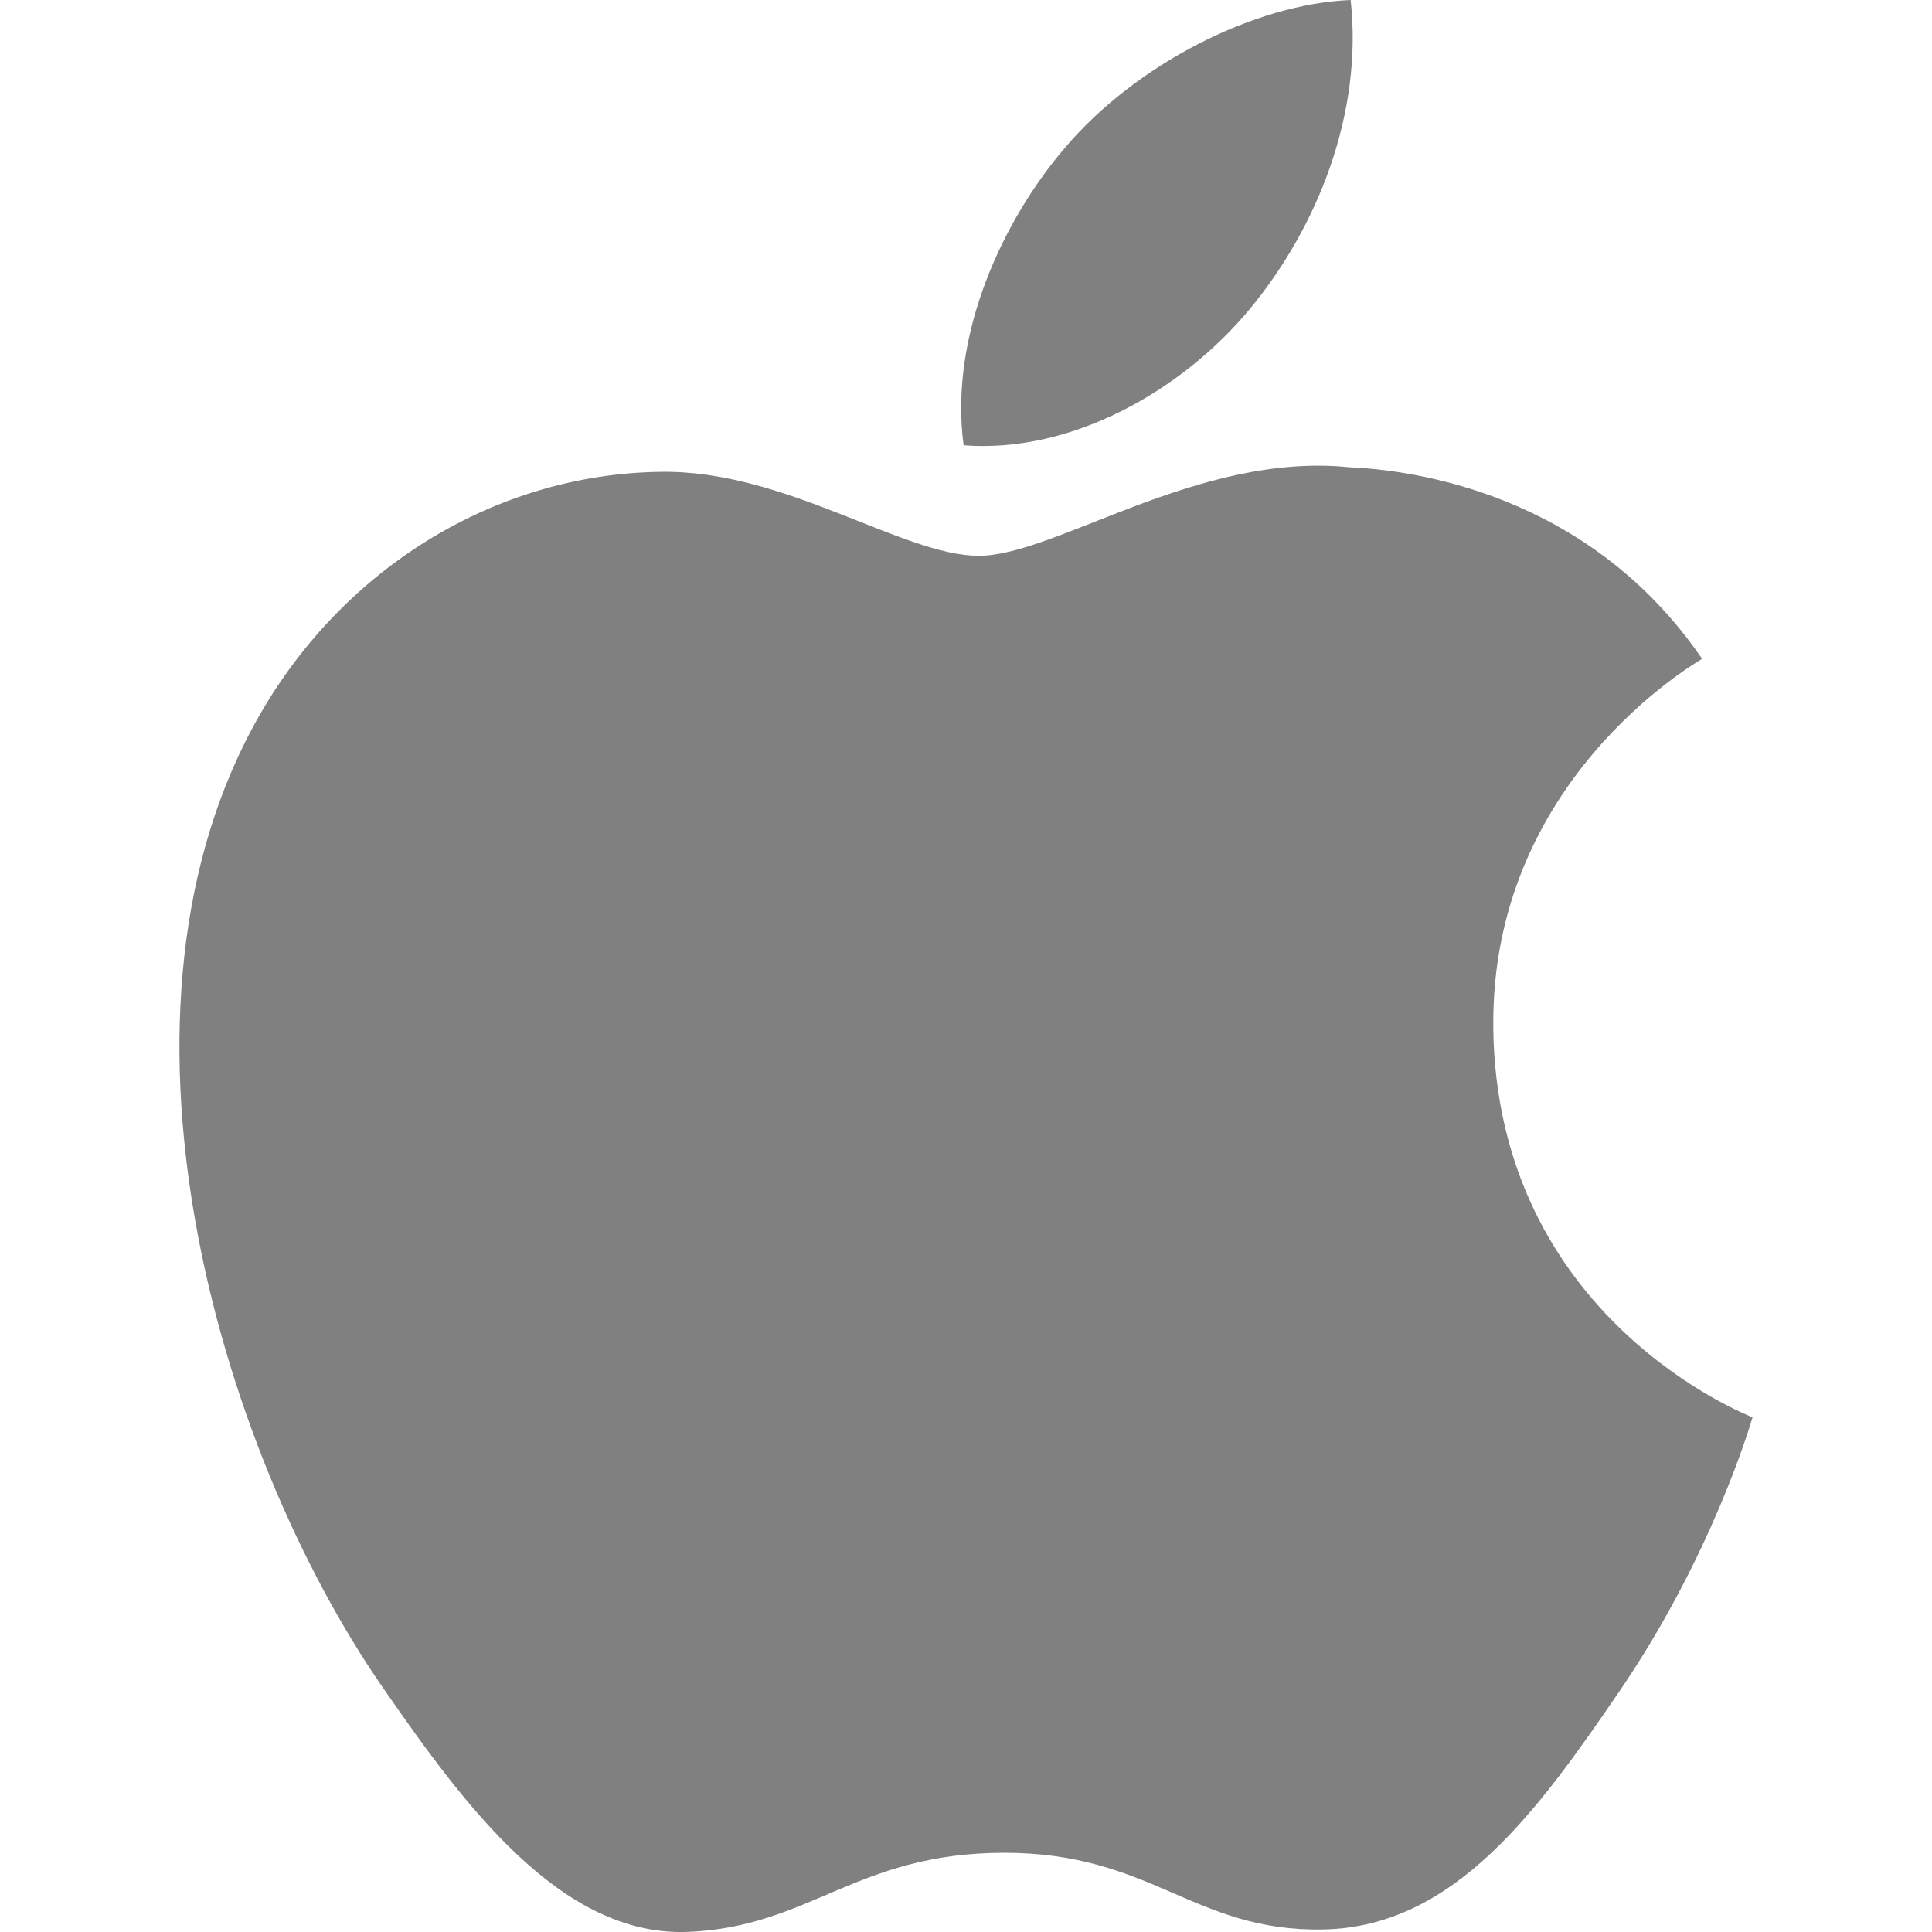
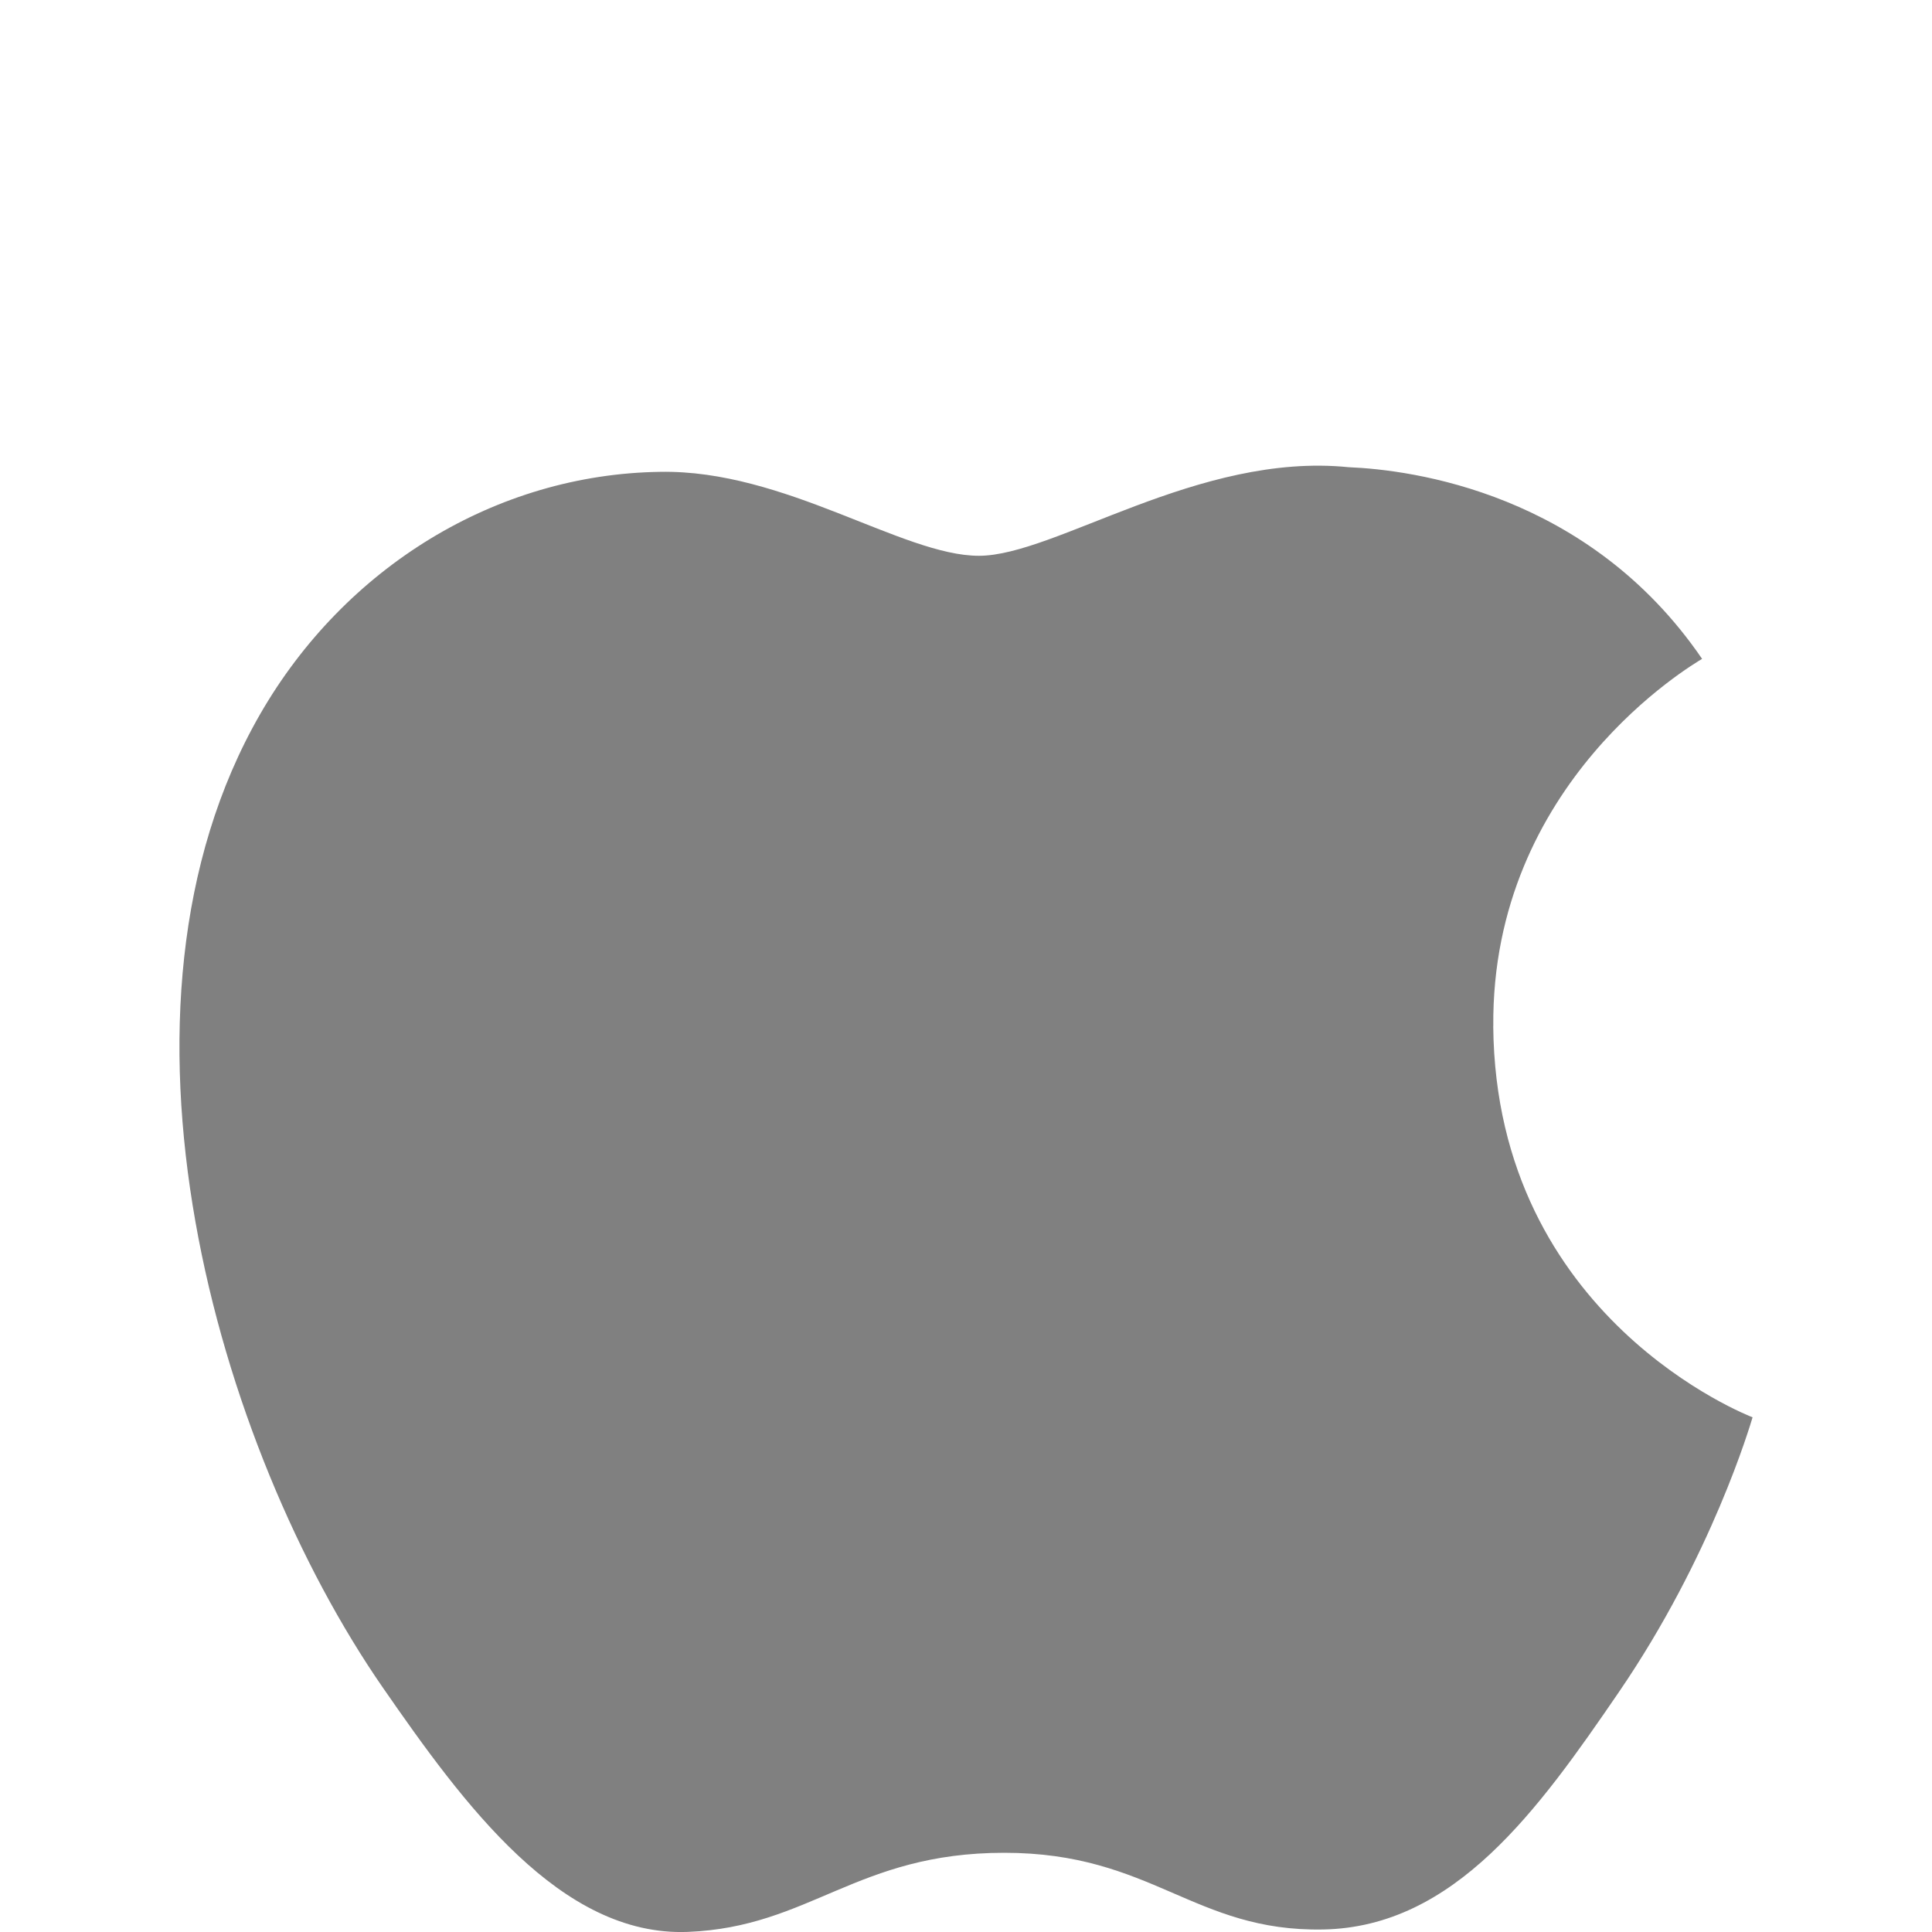
<svg xmlns="http://www.w3.org/2000/svg" id="图层_1" xml:space="preserve" height="40" width="40" version="1.1" viewBox="0 0 40 40">
-   <path id="path3" fill="#808080" d="m30.916 21.251c0.056 6.053 5.31 8.068 5.369 8.093-0.044 0.142-0.84 2.871-2.768 5.689-1.667 2.437-3.397 4.864-6.123 4.915-2.678 0.049-3.54-1.588-6.602-1.588-3.061 0-4.018 1.538-6.553 1.638-2.631 0.1-4.635-2.635-6.316-5.063-3.435-4.966-6.06-14.033-2.535-20.153 1.751-3.039 4.88-4.964 8.277-5.013 2.584-0.049 5.022 1.738 6.602 1.738 1.578 0 4.542-2.15 7.657-1.834 1.304 0.054 4.965 0.527 7.316 3.968-0.189 0.117-4.368 2.55-4.323 7.611m-5.033-14.865c1.397-1.691 2.337-4.045 2.08-6.387-2.013 0.081-4.448 1.342-5.892 3.032-1.294 1.496-2.428 3.892-2.122 6.187 2.244 0.174 4.537-1.14 5.934-2.832" />
+   <path id="path3" fill="#808080" d="m30.916 21.251c0.056 6.053 5.31 8.068 5.369 8.093-0.044 0.142-0.84 2.871-2.768 5.689-1.667 2.437-3.397 4.864-6.123 4.915-2.678 0.049-3.54-1.588-6.602-1.588-3.061 0-4.018 1.538-6.553 1.638-2.631 0.1-4.635-2.635-6.316-5.063-3.435-4.966-6.06-14.033-2.535-20.153 1.751-3.039 4.88-4.964 8.277-5.013 2.584-0.049 5.022 1.738 6.602 1.738 1.578 0 4.542-2.15 7.657-1.834 1.304 0.054 4.965 0.527 7.316 3.968-0.189 0.117-4.368 2.55-4.323 7.611m-5.033-14.865" />
</svg>